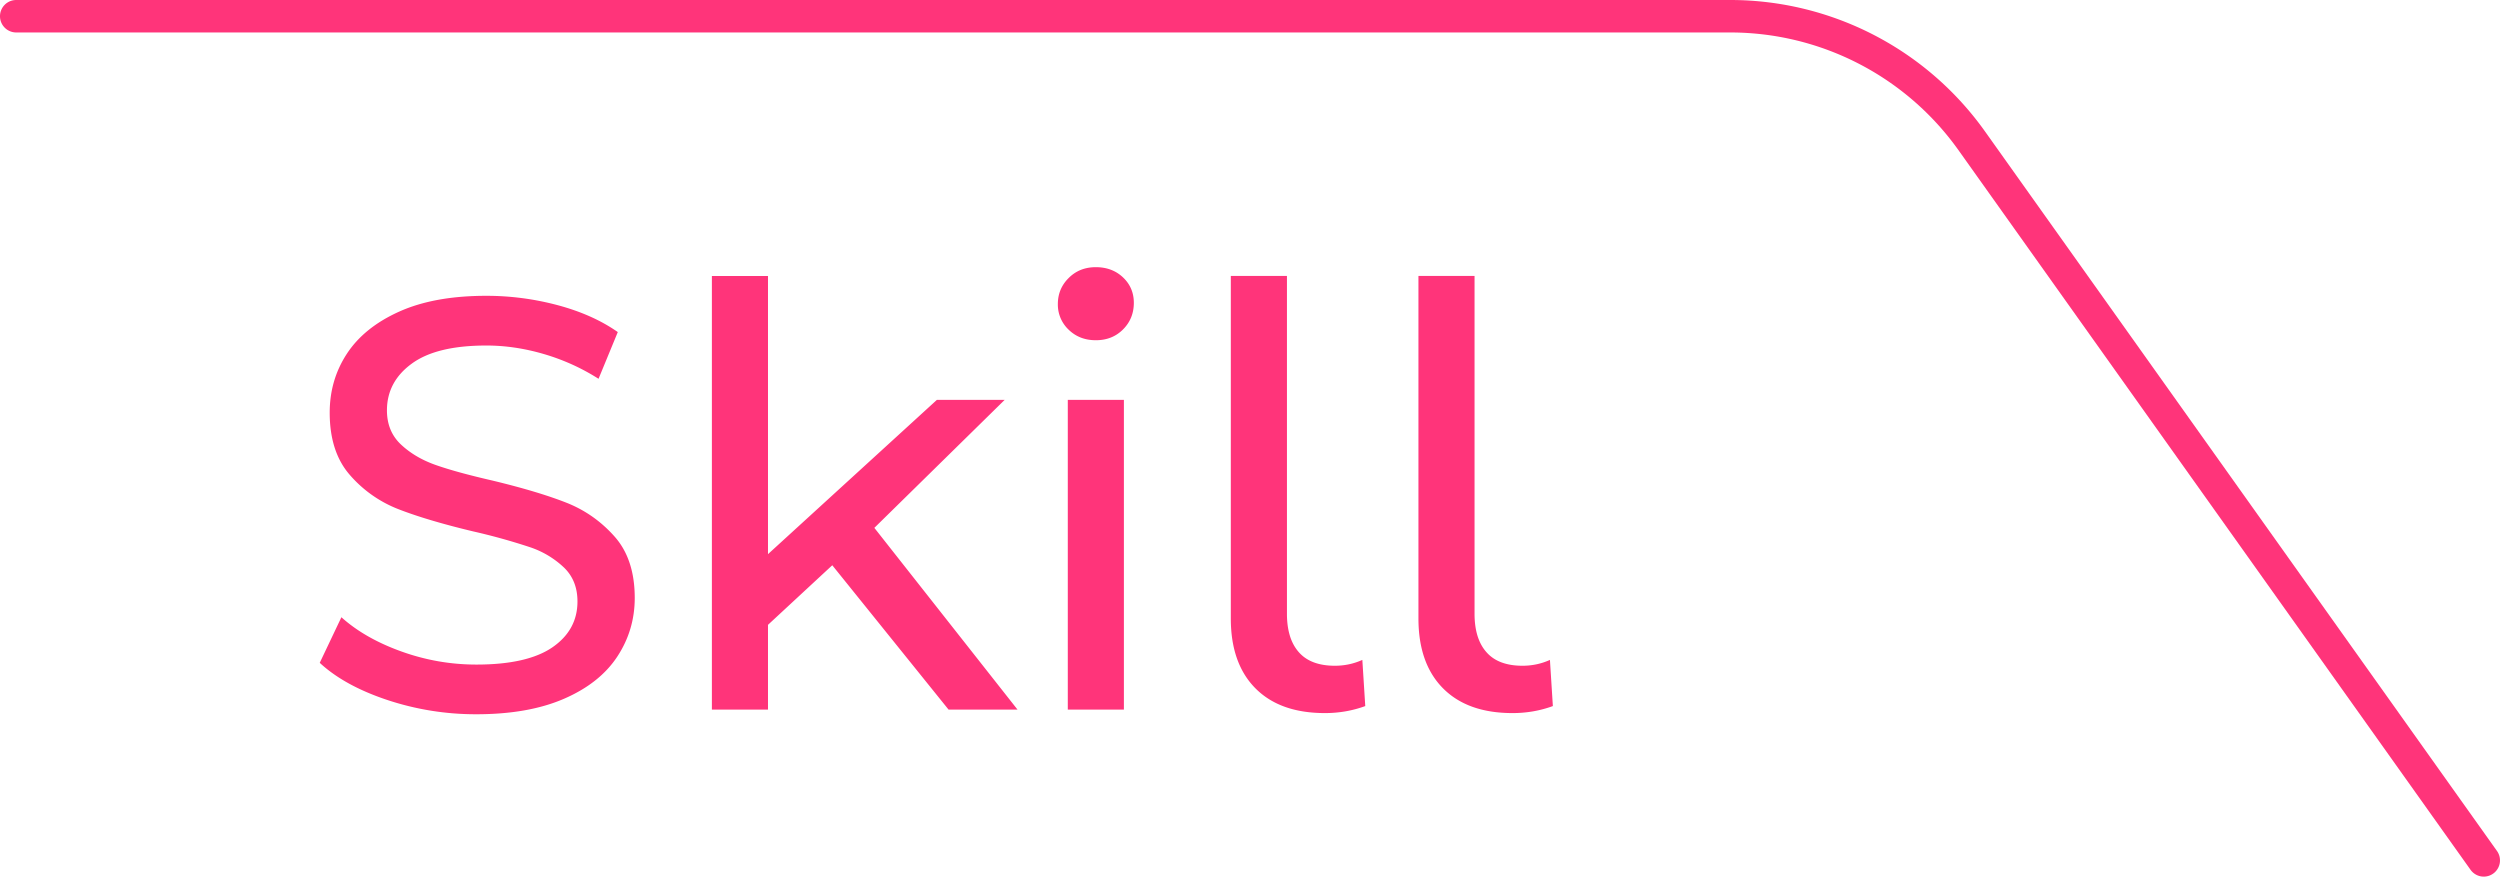
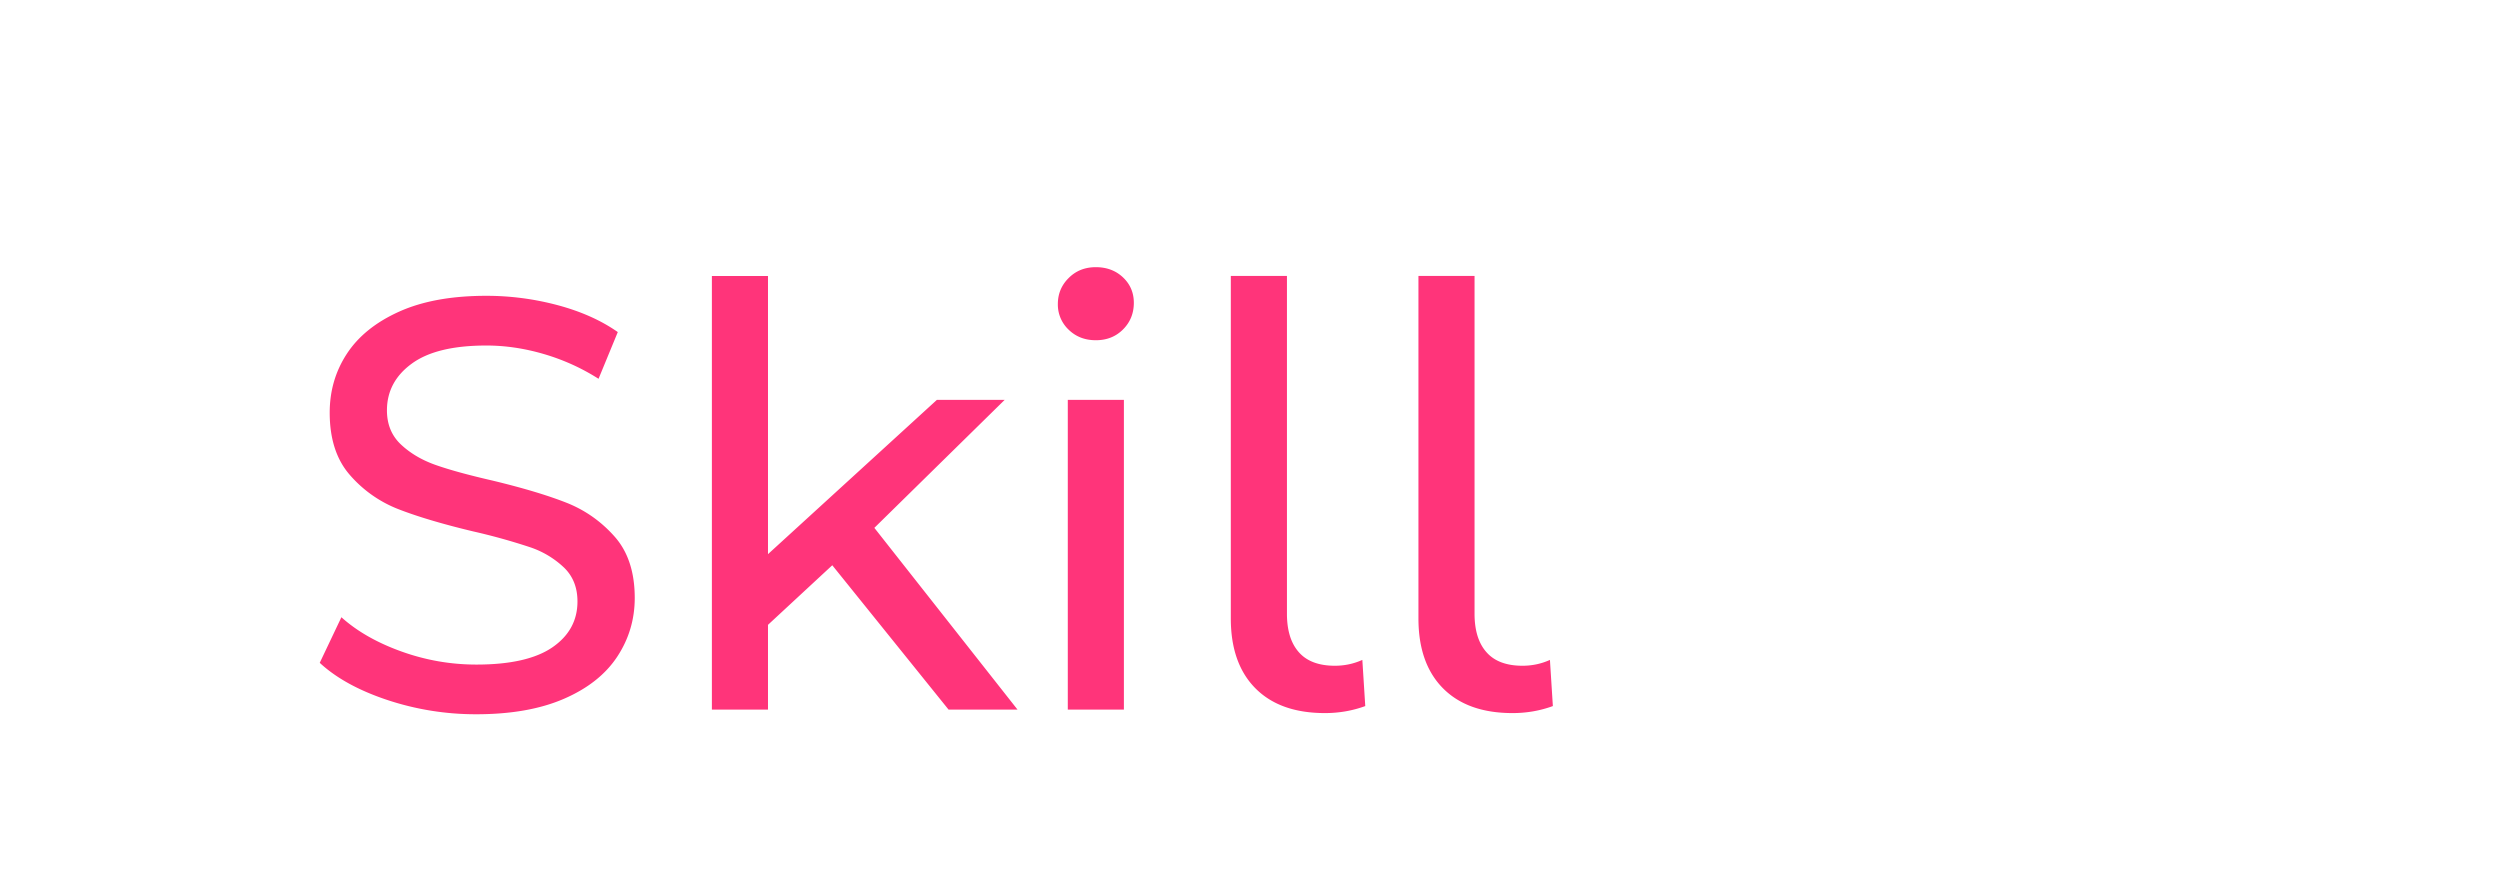
<svg xmlns="http://www.w3.org/2000/svg" id="uuid-31f9aaed-1f21-47ba-8f22-5dbfa5299cf8" width="77" height="27">
  <defs>
    <style>.uuid-7f767769-72e1-48ff-b376-7d259b9de5e9{fill:#ff347a}</style>
  </defs>
  <g id="uuid-b84c409e-7db0-4883-920a-c4b4ba8d2abb">
    <path class="uuid-7f767769-72e1-48ff-b376-7d259b9de5e9" d="M11.928 21.559c-.883-.294-1.575-.676-2.08-1.144l.667-1.404c.48.432 1.094.783 1.844 1.053.75.27 1.52.405 2.313.405 1.045 0 1.824-.177 2.34-.53.516-.355.774-.826.774-1.414 0-.432-.14-.783-.423-1.052a2.817 2.817 0 00-1.044-.621 18.894 18.894 0 00-1.755-.487c-.948-.227-1.712-.456-2.294-.683a3.796 3.796 0 01-1.495-1.054c-.414-.474-.62-1.112-.62-1.917 0-.672.176-1.277.53-1.817.354-.54.891-.973 1.61-1.296.722-.325 1.615-.487 2.684-.487.744 0 1.475.096 2.196.288.72.193 1.338.468 1.853.829l-.593 1.439c-.529-.336-1.093-.59-1.693-.765s-1.187-.26-1.763-.26c-1.021 0-1.786.185-2.295.557-.511.372-.766.853-.766 1.44 0 .432.145.783.433 1.053.288.27.644.48 1.07.63s1.005.309 1.737.477c.948.228 1.71.457 2.286.684s1.072.577 1.486 1.044.62 1.098.62 1.89c0 .66-.18 1.264-.54 1.81-.36.545-.905.977-1.638 1.295-.731.318-1.632.477-2.7.477a8.621 8.621 0 01-2.744-.44zM25.634 17.41l-1.98 1.835v2.61h-1.728V8.5h1.728v8.568l5.202-4.752h2.088l-4.014 3.942 4.41 5.598h-2.124l-3.582-4.446zM32.915 10.155a1.06 1.06 0 01-.333-.792c0-.311.11-.579.333-.8.222-.223.501-.334.837-.334s.615.105.837.315.333.472.333.783c0 .324-.111.598-.333.82s-.501.332-.837.332-.615-.108-.837-.324zm-.027 2.16h1.728v9.54h-1.728v-9.54zM38.665 21.198c-.504-.51-.756-1.226-.756-2.151V8.499h1.729v10.404c0 .516.123.912.369 1.188.245.276.614.414 1.106.414.3 0 .582-.06.847-.18l.09 1.422c-.397.145-.81.216-1.242.216-.925 0-1.638-.255-2.143-.765zM44.443 21.198c-.504-.51-.755-1.226-.755-2.151V8.499h1.728v10.404c0 .516.123.912.37 1.188.244.276.613.414 1.106.414.3 0 .582-.06.846-.18l.09 1.422c-.396.145-.81.216-1.242.216-.925 0-1.638-.255-2.143-.765z" />
-     <path class="uuid-7f767769-72e1-48ff-b376-7d259b9de5e9" d="M76.5 27a.5.5 0 01-.407-.21L60.318 4.621A8.63 8.63 0 0053.298 1H.5a.5.5 0 110-1h52.799a9.632 9.632 0 017.834 4.041L76.907 26.21a.5.5 0 01-.407.79z" />
  </g>
</svg>